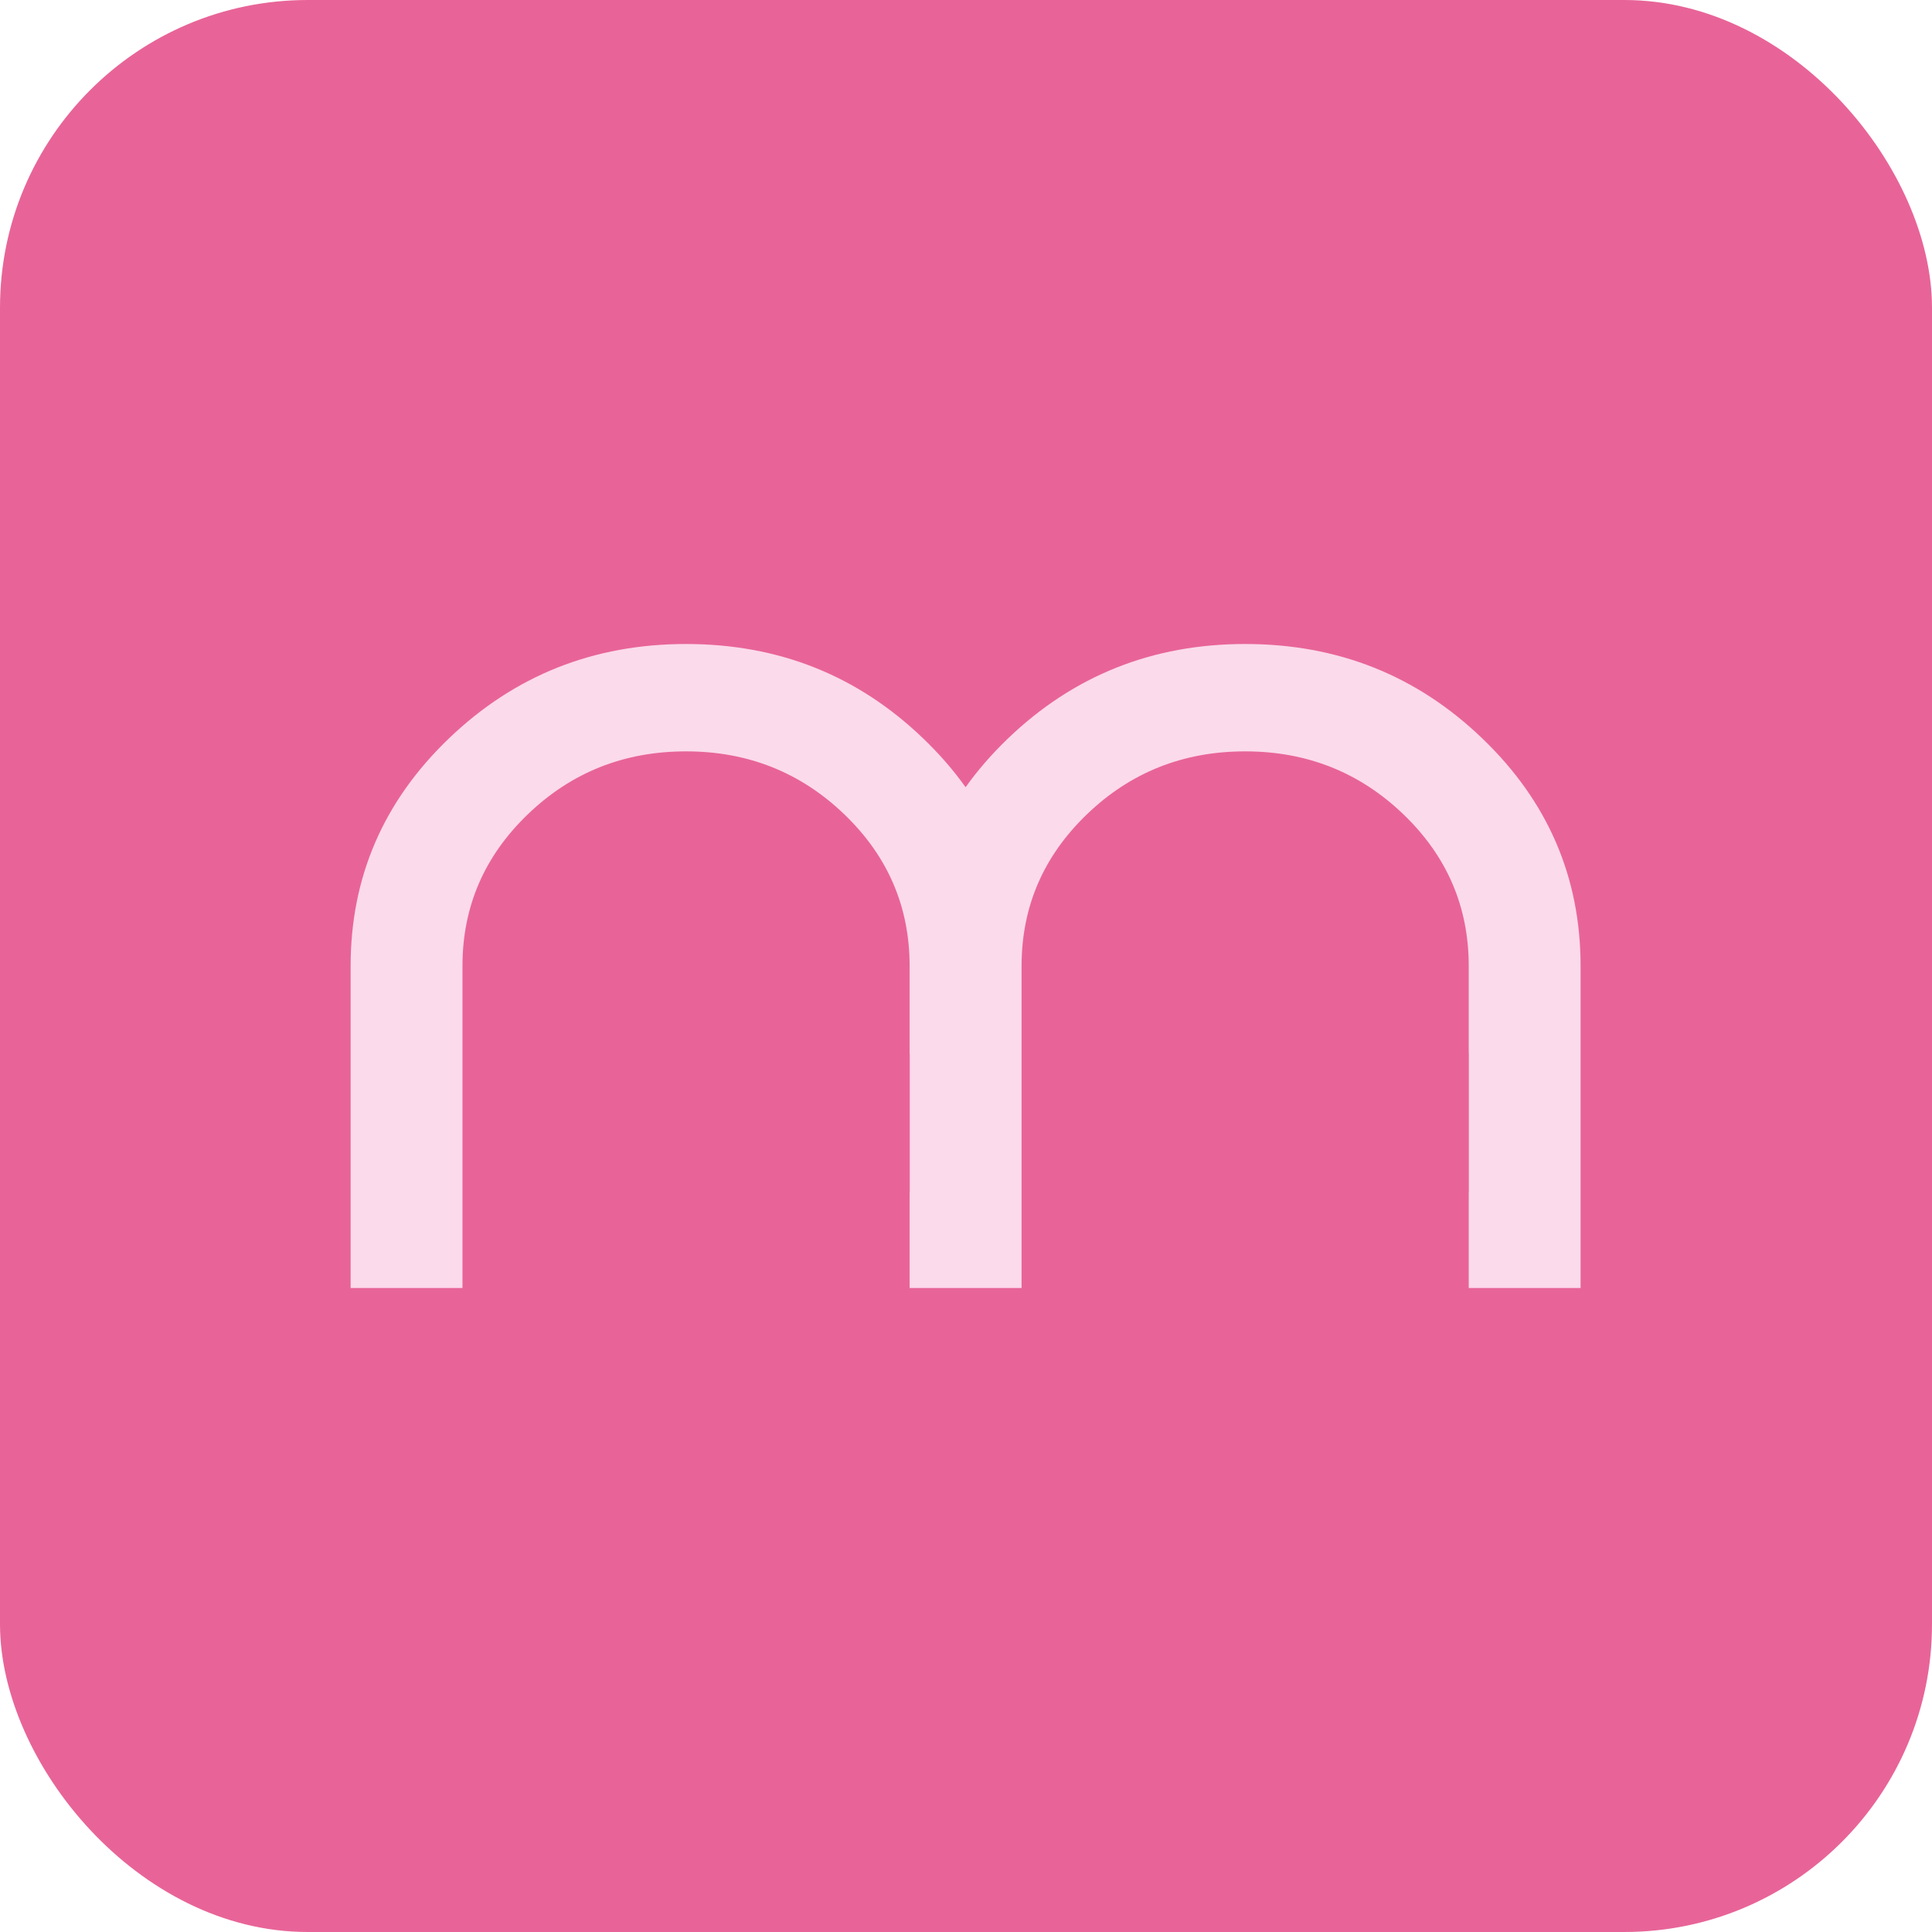
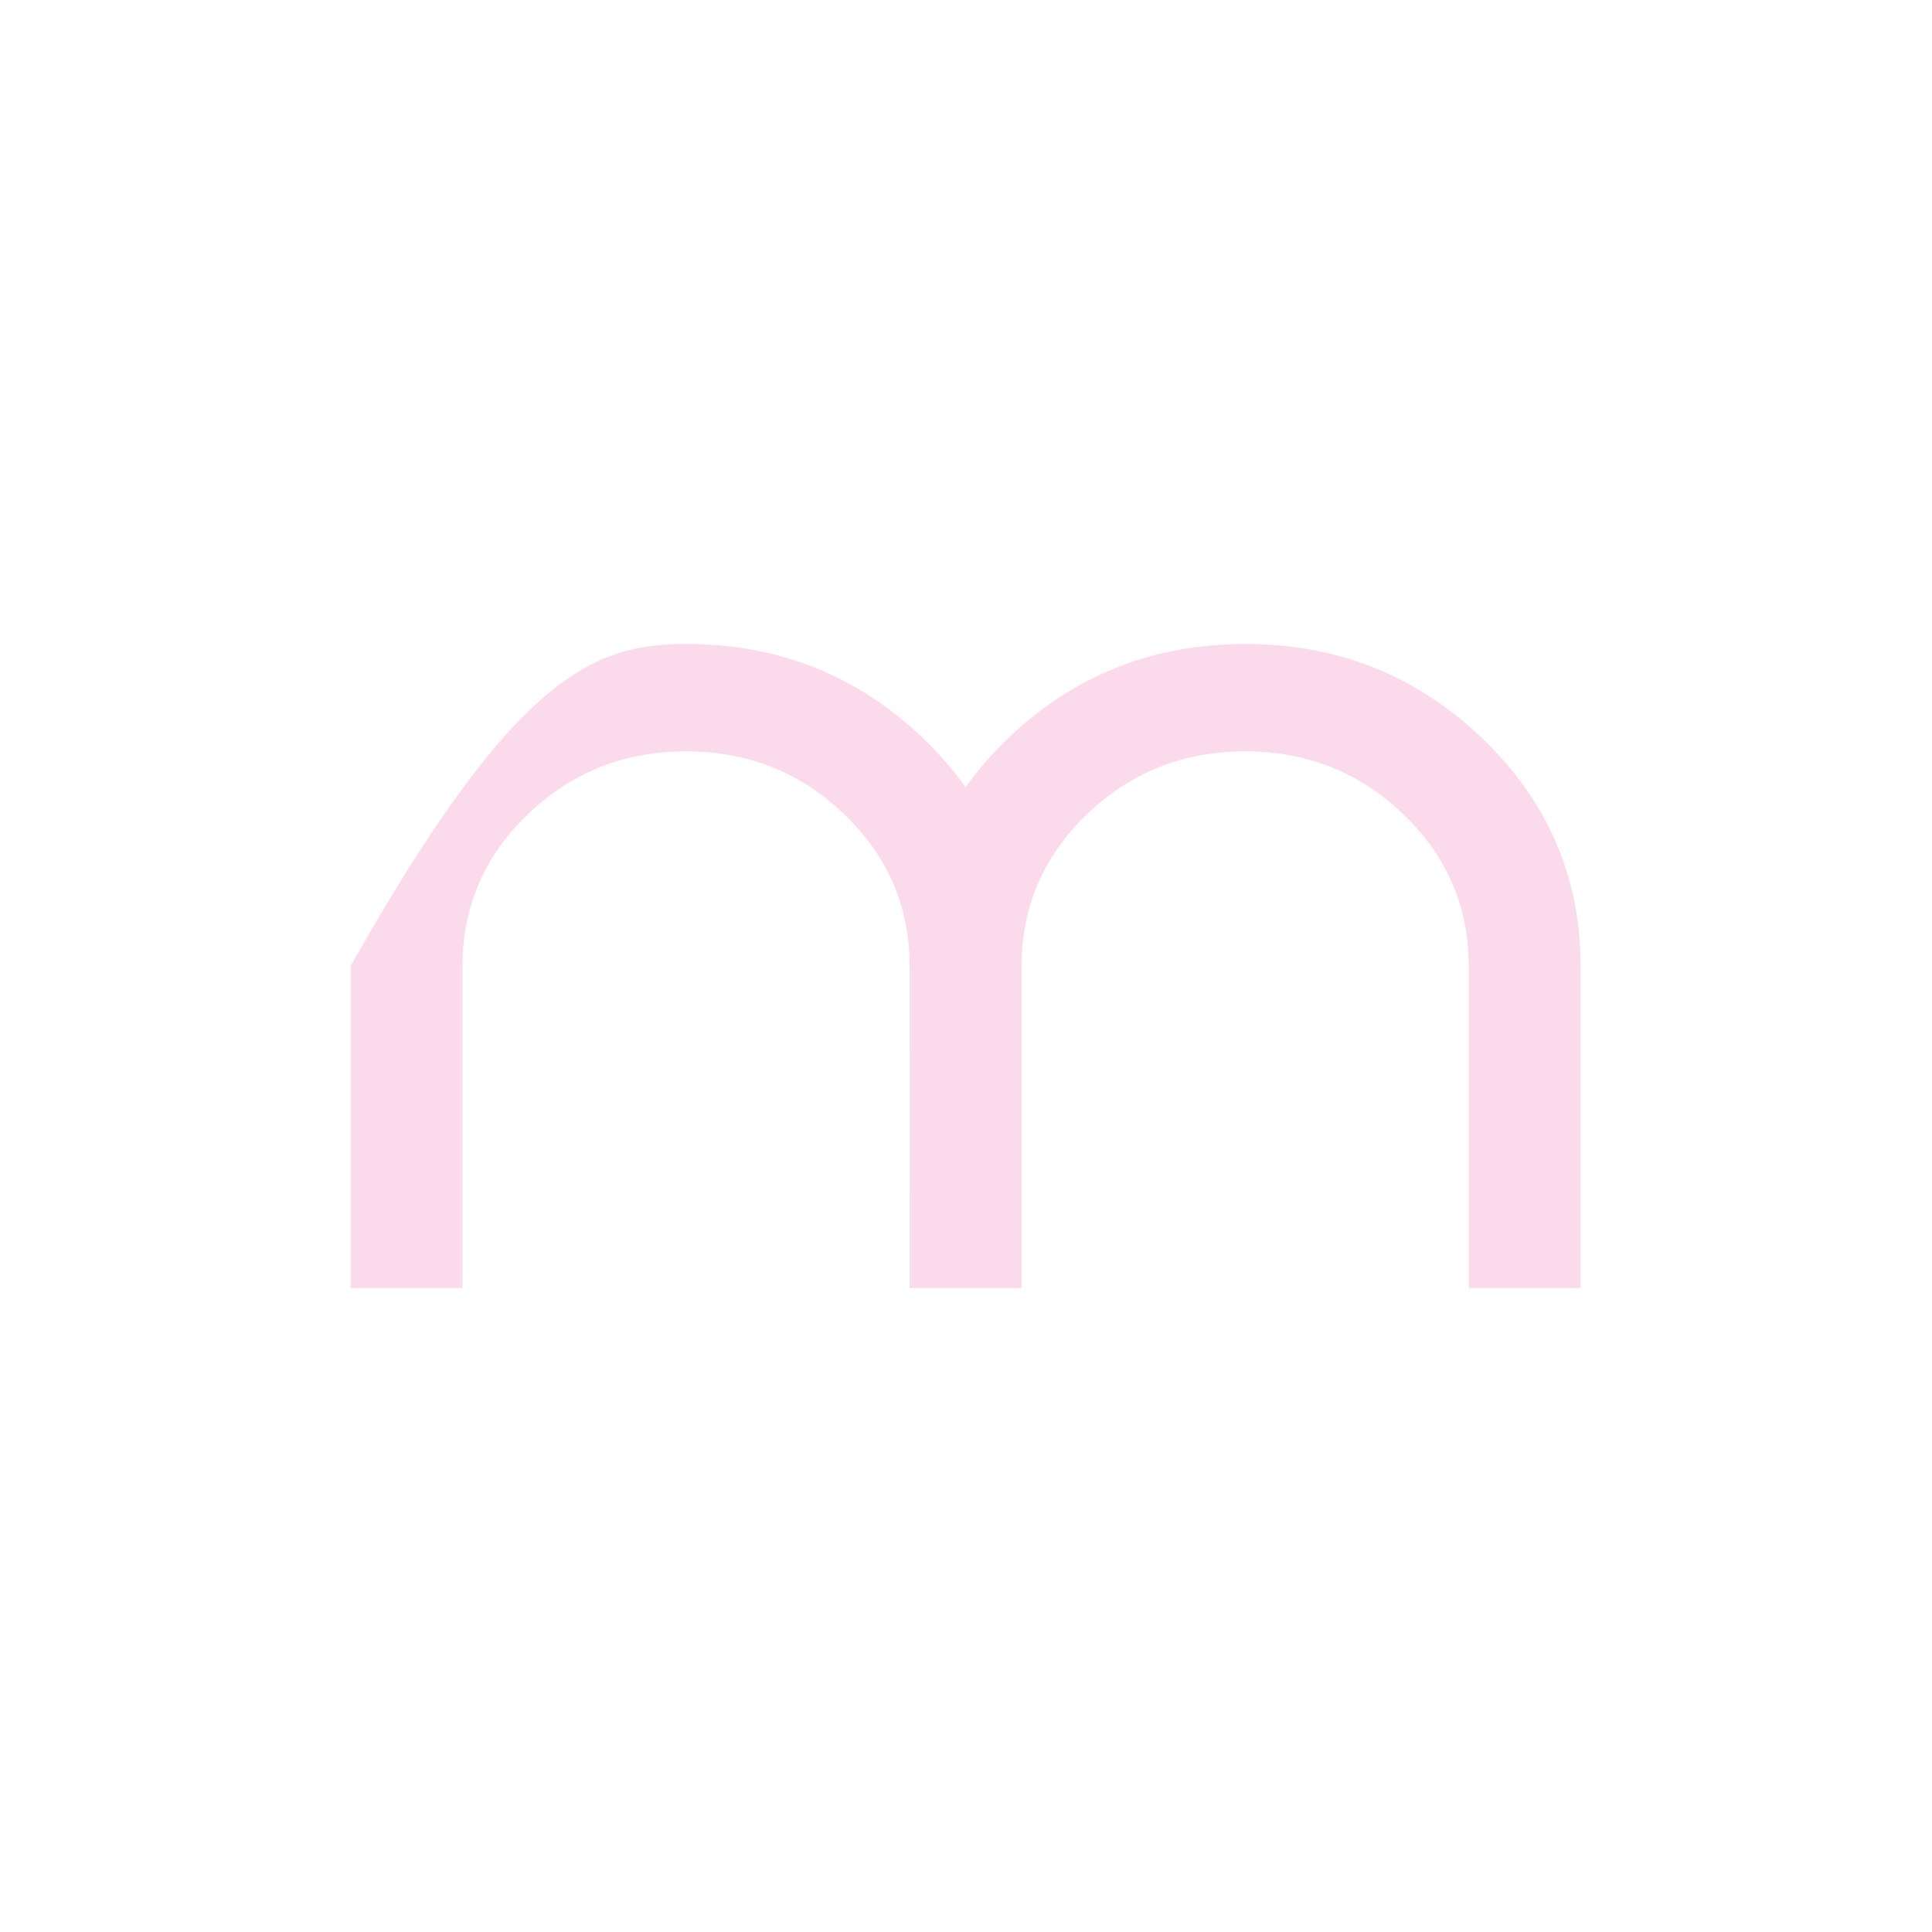
<svg xmlns="http://www.w3.org/2000/svg" width="1080" height="1080" viewBox="0 0 1080 1080" fill="none">
-   <rect width="1080" height="1080" rx="172" fill="#E86498" />
-   <path d="M696.05 360C747.818 360 791.959 377.568 828.597 412.768C865.234 447.905 883.553 490.358 883.553 540V720H821.031V666.54H821.093V589.075H821.031V540C821.031 506.864 808.839 478.541 784.456 455.158C760.073 431.775 730.624 420.021 696.05 420.021C661.475 420.021 632.027 431.713 607.644 455.158C583.26 478.604 571.068 506.864 571.068 540V589.075H571.067V666.54H571.068V720H571.006V720.001H508.484V666.541H508.547V589.076H508.484V540.001C508.484 506.865 496.292 478.542 471.909 455.159C447.526 431.776 418.078 420.021 383.503 420.021C348.928 420.021 319.48 431.714 295.097 455.159C270.714 478.605 258.522 506.865 258.521 540.001V599.959H258.522V660.043H258.521V720.001H196V540.001C196 490.359 214.319 447.906 250.957 412.769C287.595 377.632 331.735 360.001 383.503 360.001C435.271 360.001 479.411 377.569 516.049 412.769C525.069 421.419 532.976 430.514 539.775 440.05C546.575 430.514 554.484 421.418 563.504 412.768C600.142 377.631 644.282 360 696.05 360Z" fill="#FBDAEB" />
+   <path d="M696.05 360C747.818 360 791.959 377.568 828.597 412.768C865.234 447.905 883.553 490.358 883.553 540V720H821.031V666.54H821.093V589.075H821.031V540C821.031 506.864 808.839 478.541 784.456 455.158C760.073 431.775 730.624 420.021 696.05 420.021C661.475 420.021 632.027 431.713 607.644 455.158C583.26 478.604 571.068 506.864 571.068 540V589.075H571.067V666.54H571.068V720H571.006V720.001H508.484V666.541H508.547V589.076H508.484V540.001C508.484 506.865 496.292 478.542 471.909 455.159C447.526 431.776 418.078 420.021 383.503 420.021C348.928 420.021 319.48 431.714 295.097 455.159C270.714 478.605 258.522 506.865 258.521 540.001V599.959H258.522V660.043H258.521V720.001H196V540.001C287.595 377.632 331.735 360.001 383.503 360.001C435.271 360.001 479.411 377.569 516.049 412.769C525.069 421.419 532.976 430.514 539.775 440.05C546.575 430.514 554.484 421.418 563.504 412.768C600.142 377.631 644.282 360 696.05 360Z" fill="#FBDAEB" />
</svg>